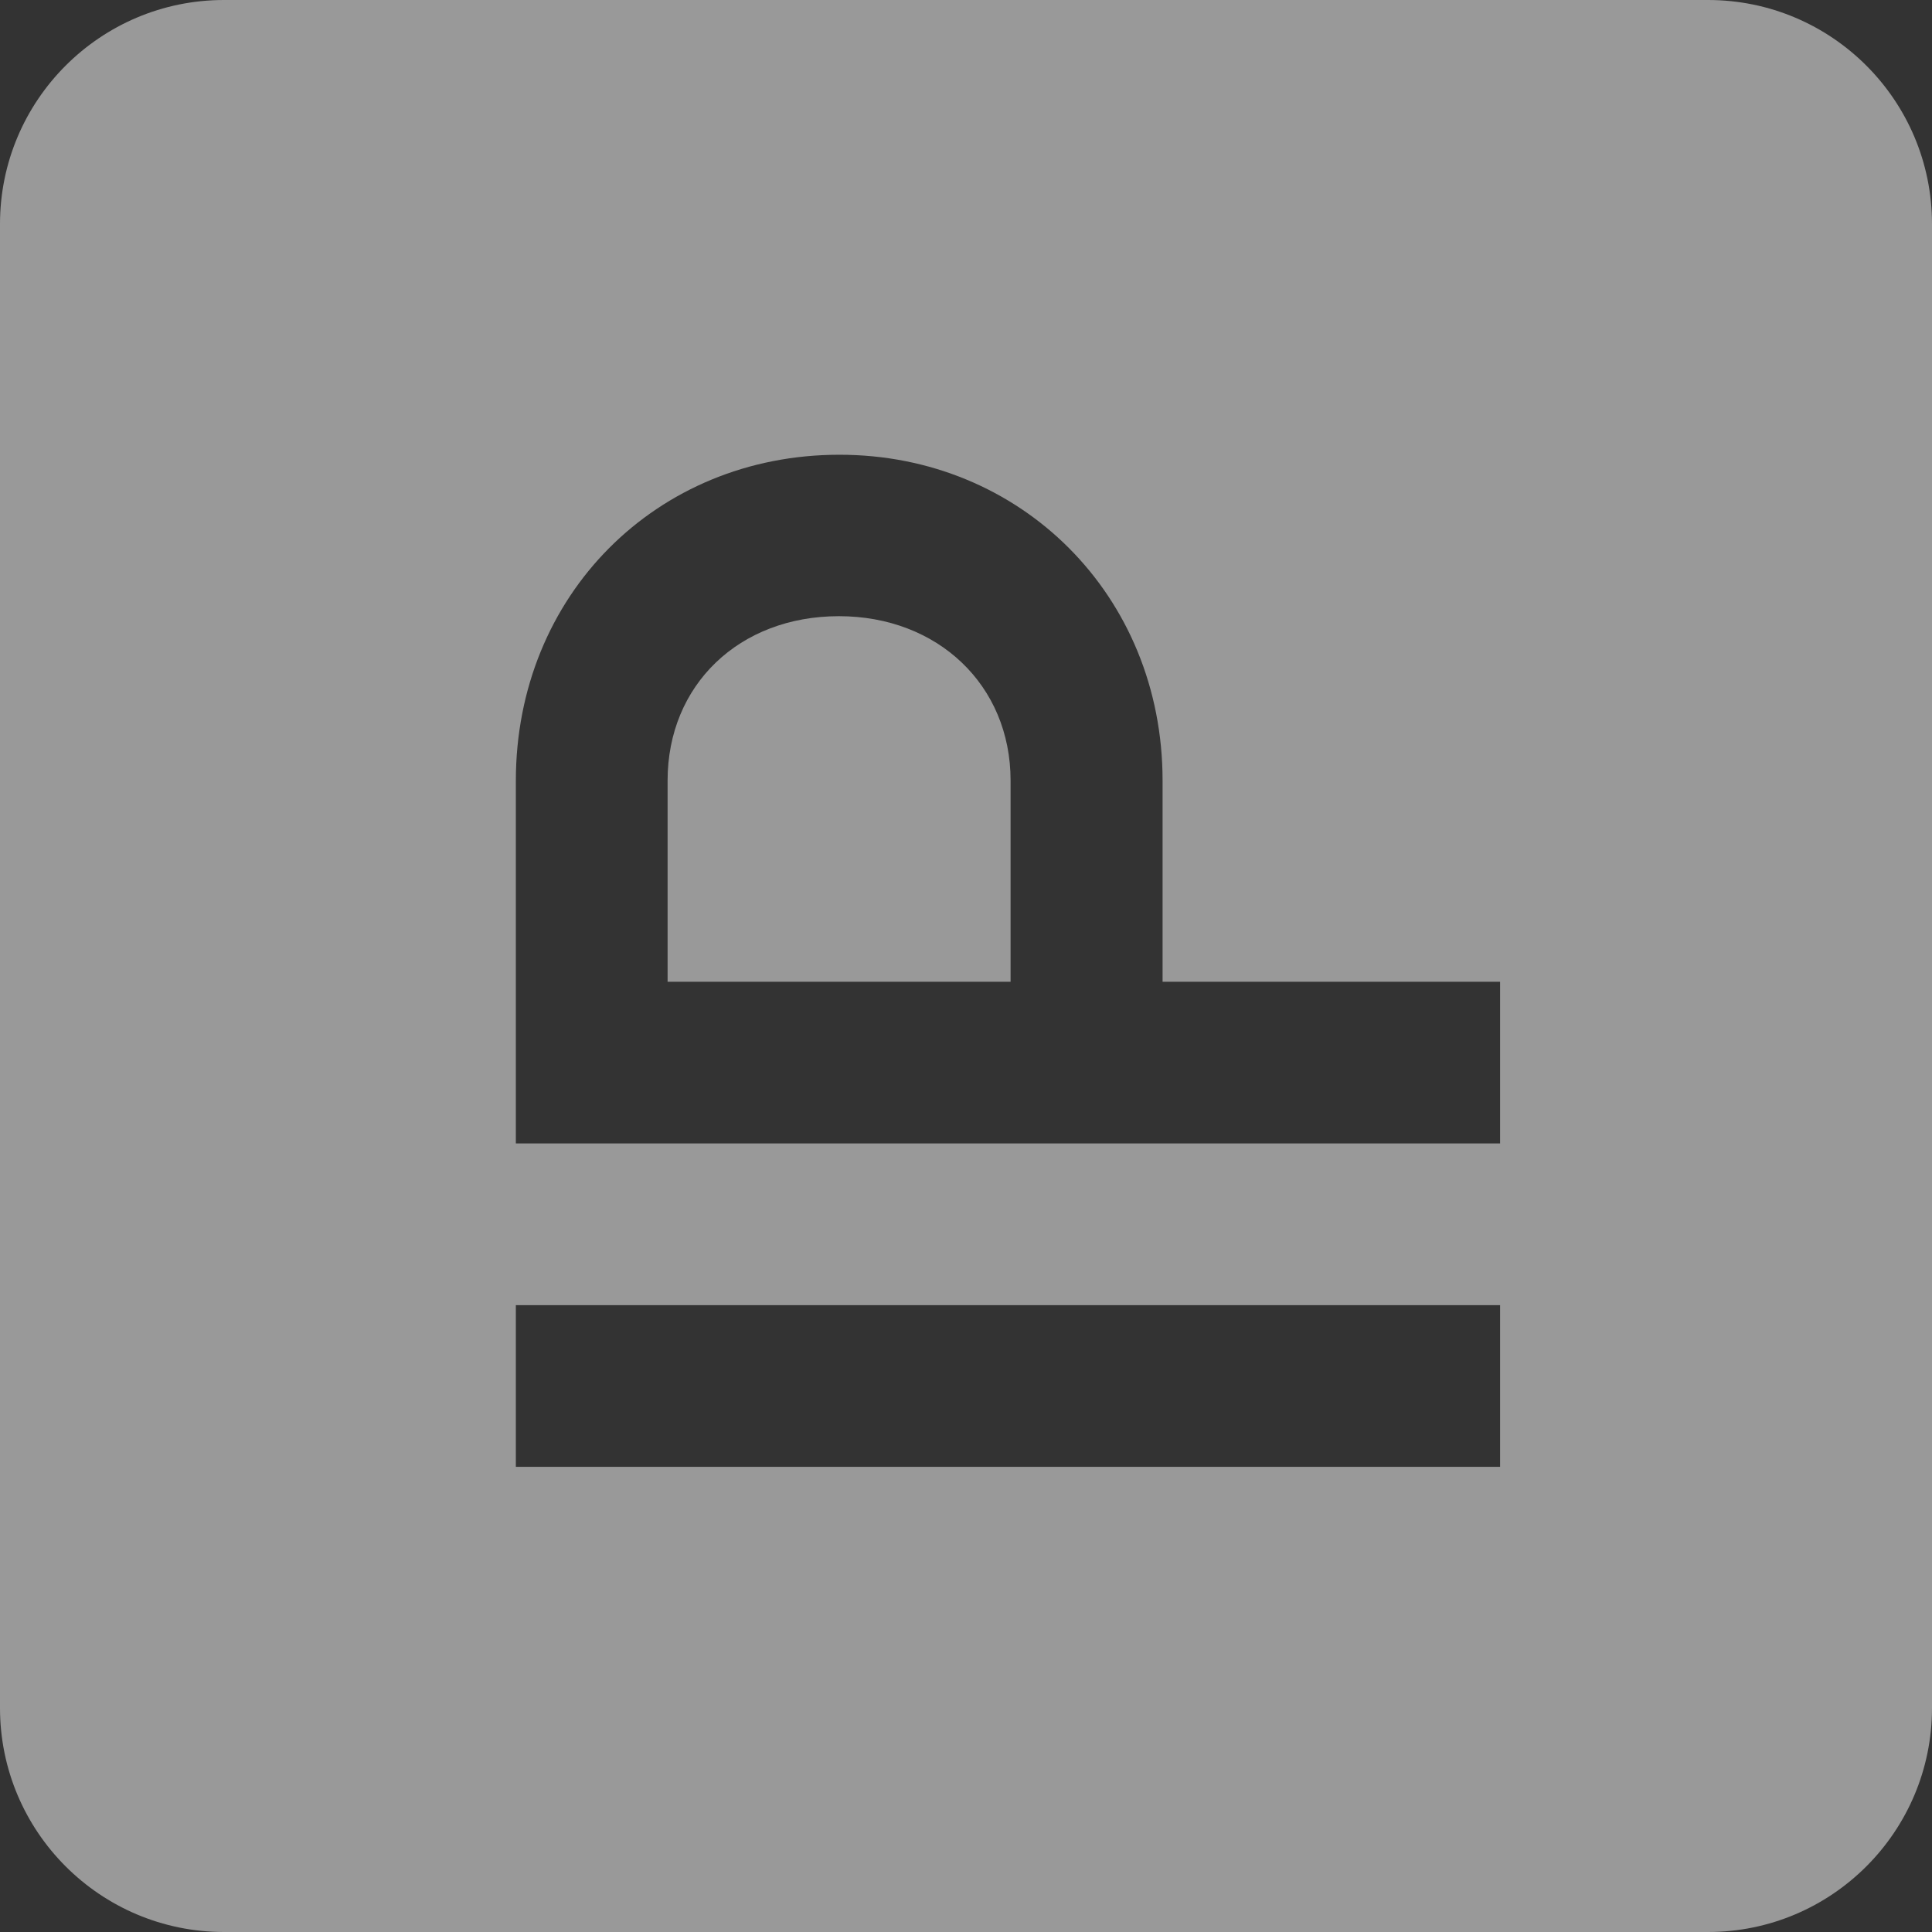
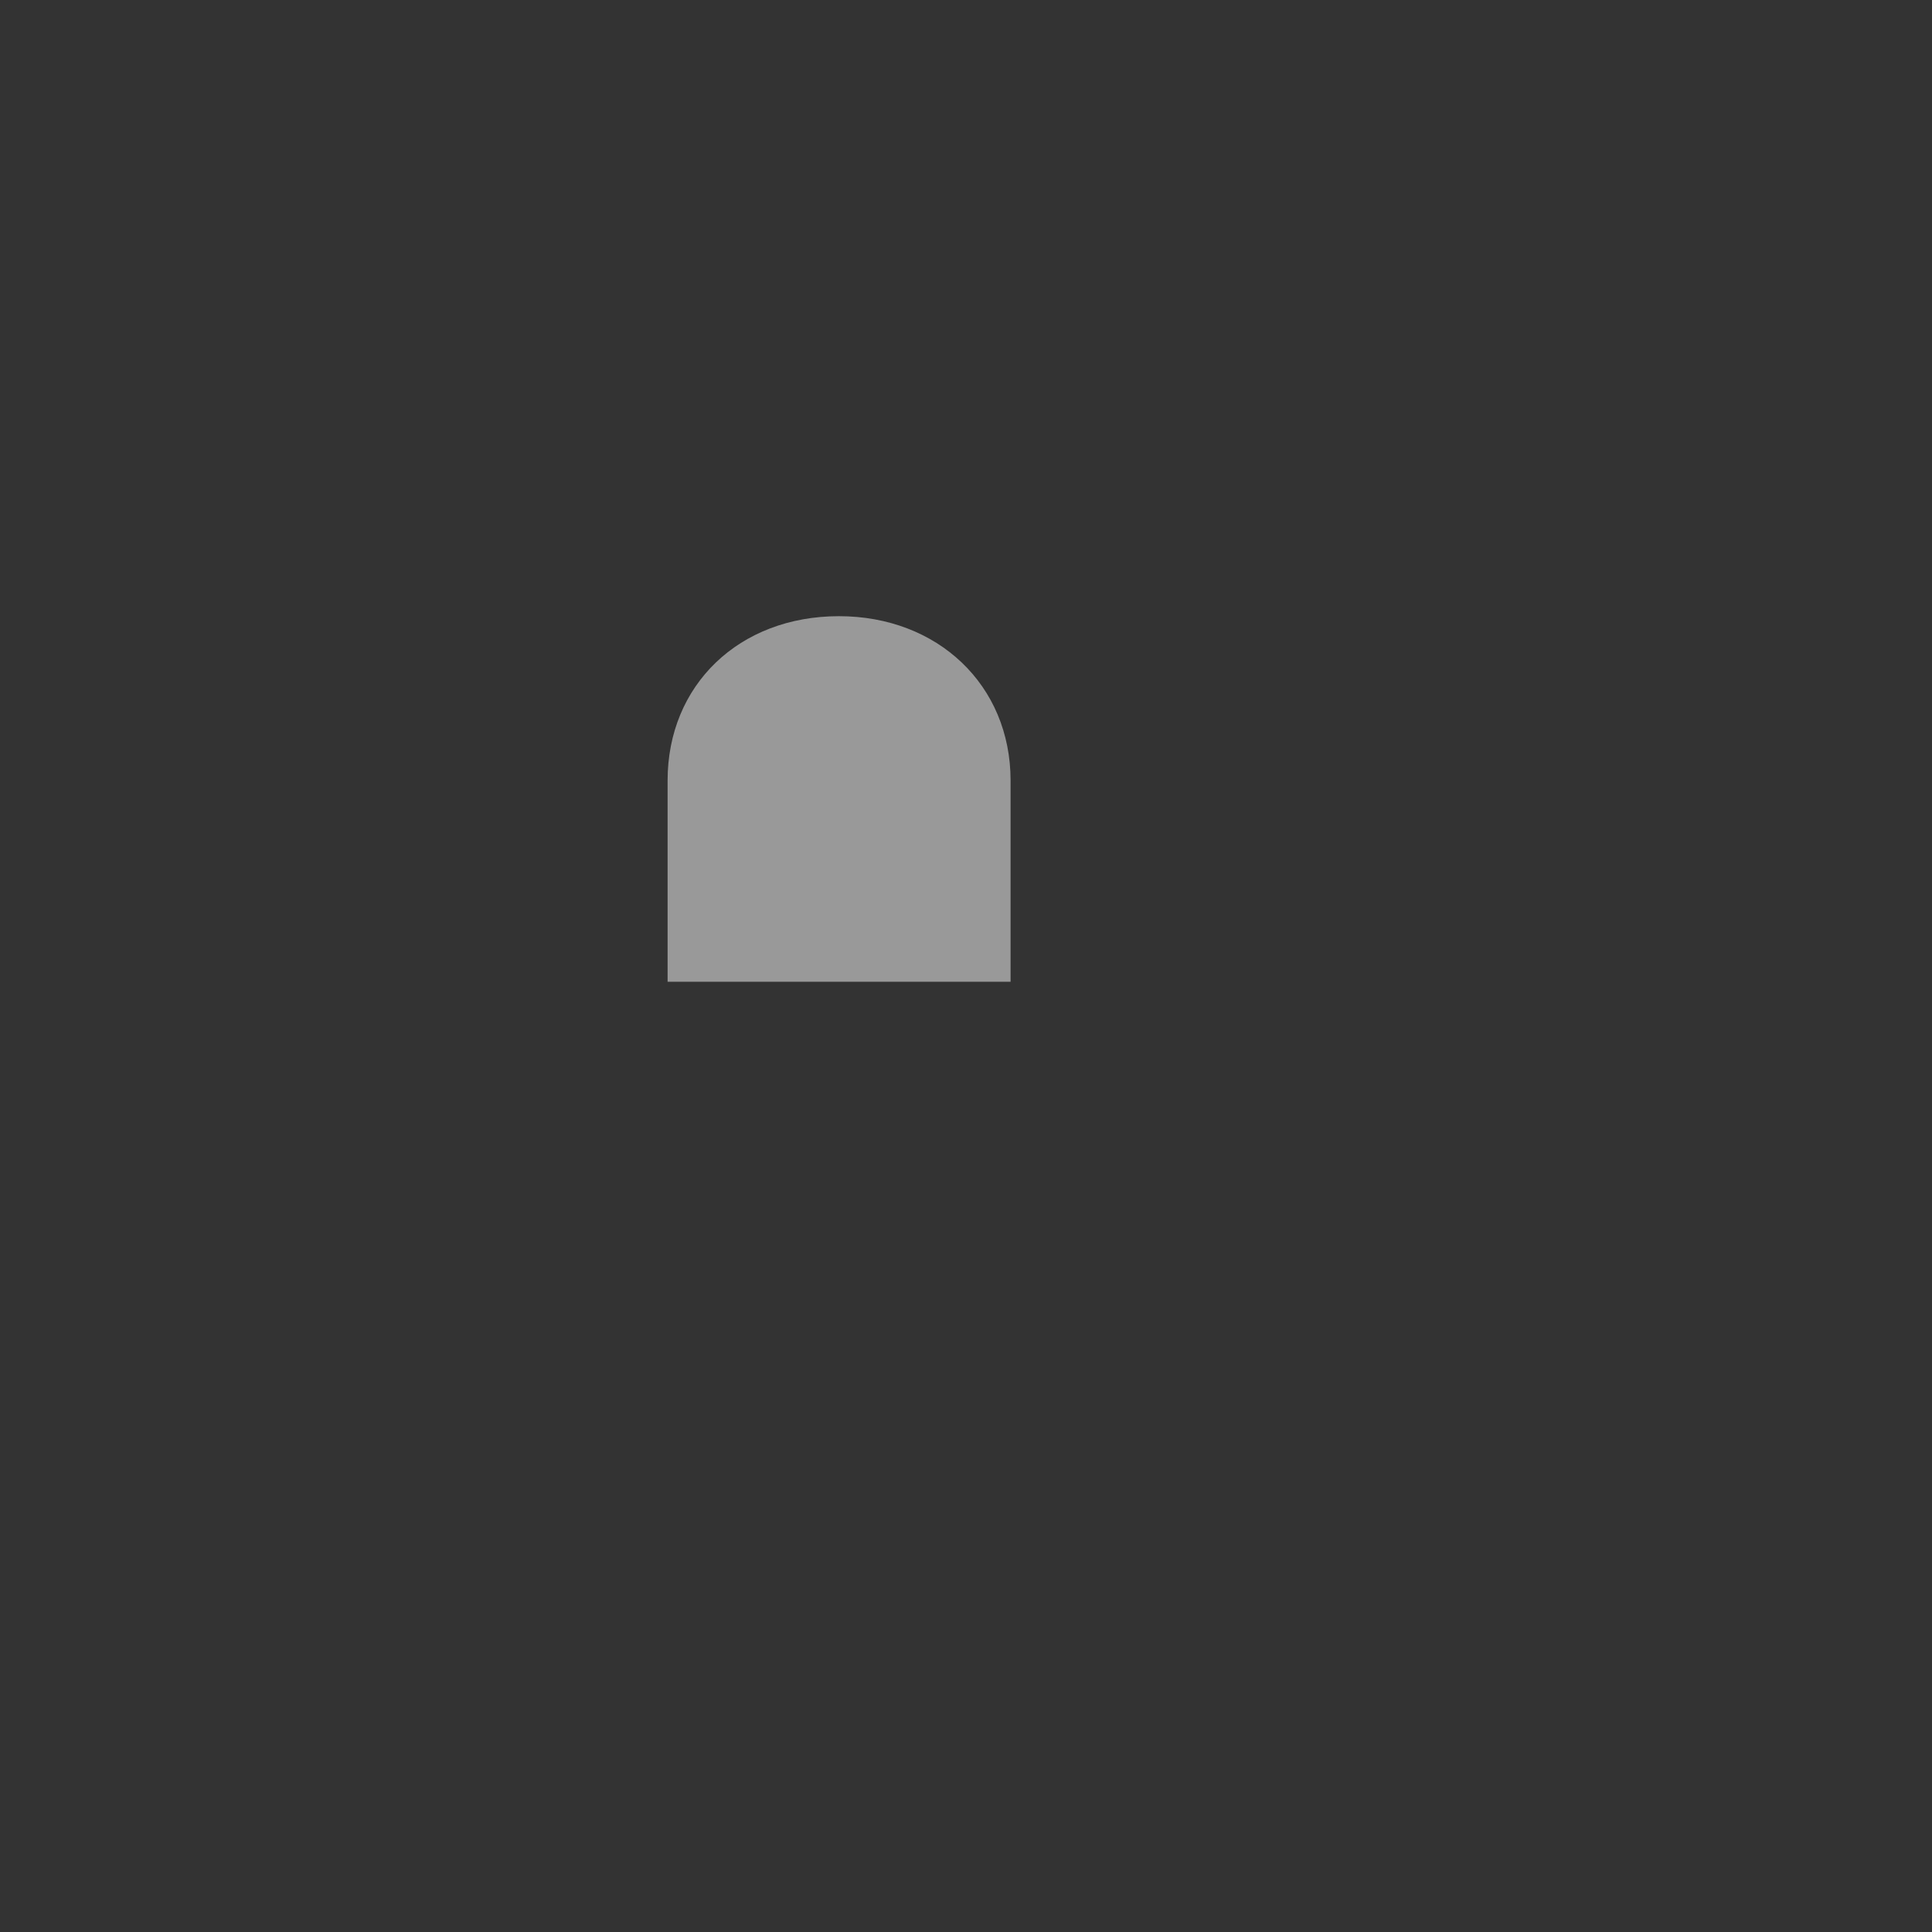
<svg xmlns="http://www.w3.org/2000/svg" id="Calque_1" data-name="Calque 1" viewBox="0 0 77.79 77.79">
  <rect x="0" y="0" width="77.79" height="77.79" fill="#333333" stroke="none" />
  <defs>
    <style> .cls-1 { fill: #fff; } .cls-2 { opacity: .5; } </style>
  </defs>
  <g class="cls-2">
-     <path class="cls-1" d="M68.77,0H9.02C4.04,0,0,4.04,0,9.02v59.75c0,4.98,4.04,9.02,9.02,9.02h59.75c4.98,0,9.02-4.04,9.02-9.02V9.02C77.79,4.04,73.75,0,68.77,0ZM60.4,59.06H20.77v-6.51h39.63v6.51ZM60.4,46.04H20.77v-14.6c0-7.47,5.66-13.13,13.02-13.13h0c7.3-.01,13.02,5.65,13.02,13.12v8.1h13.59v6.51Z" />
    <path class="cls-1" d="M33.78,24.81c-4.02,0-6.9,2.77-6.9,6.62v8.1h13.81v-8.1c0-3.85-2.94-6.62-6.91-6.62Z" />
  </g>
</svg>